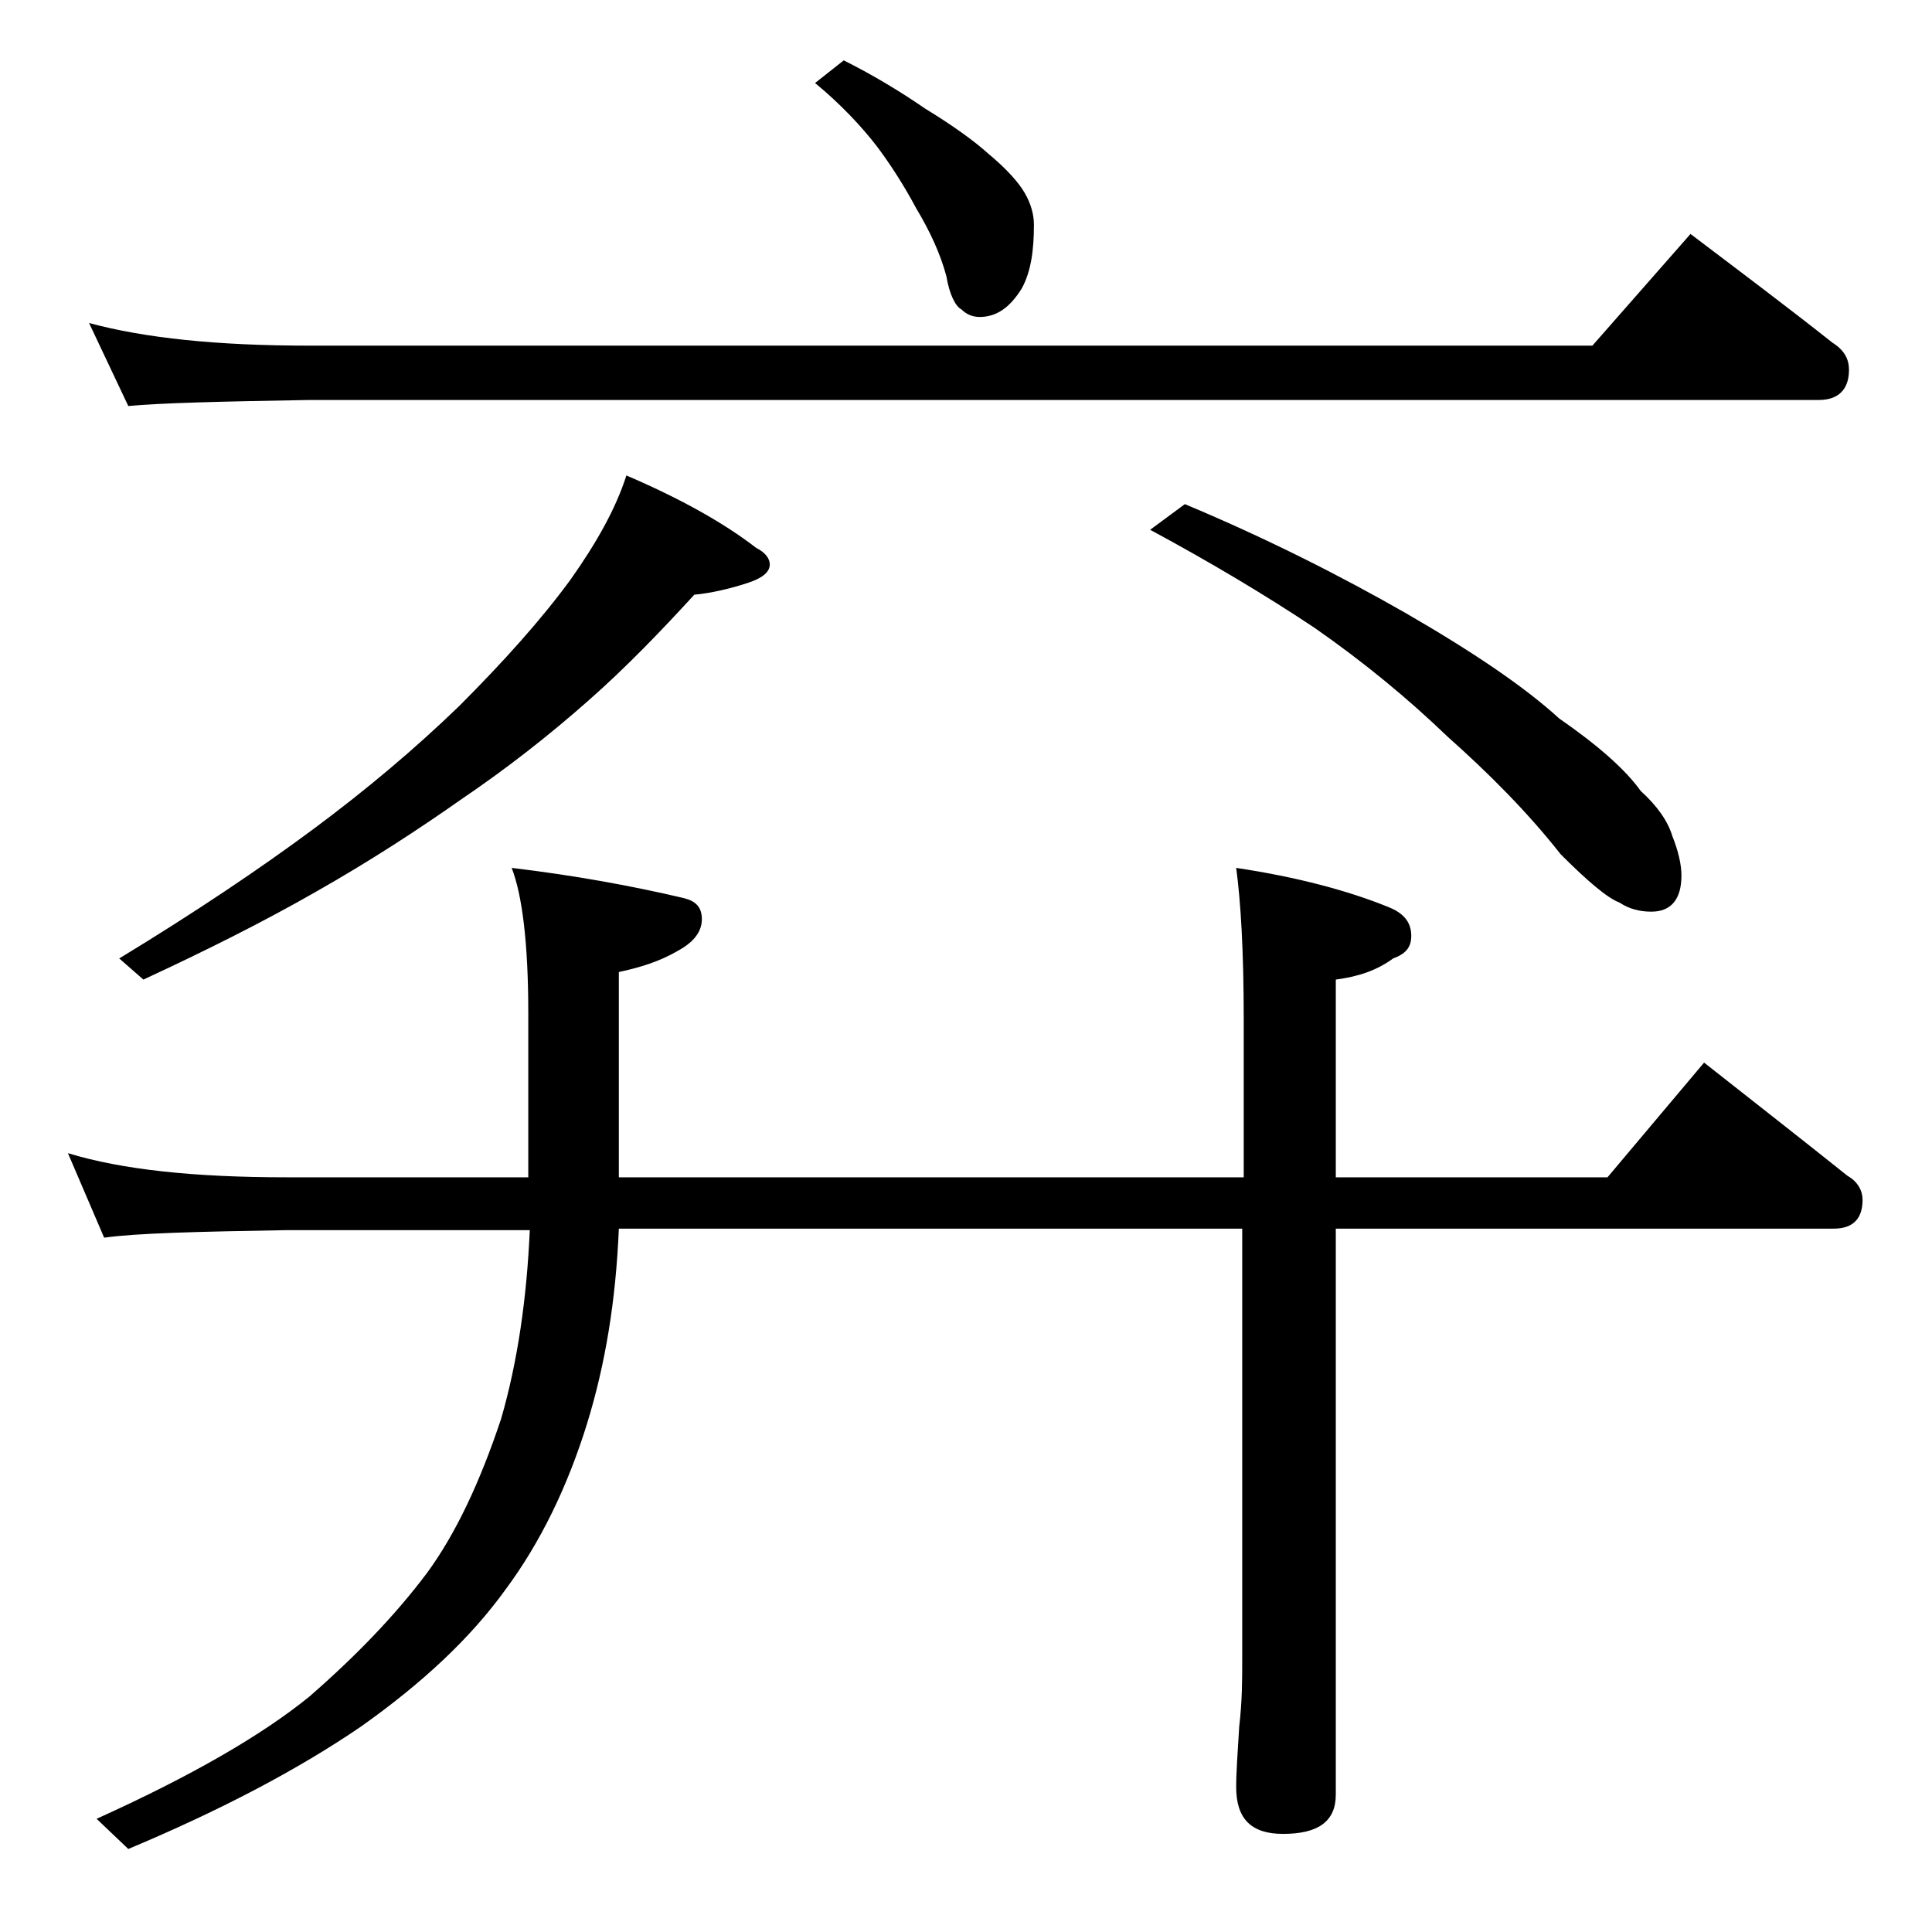
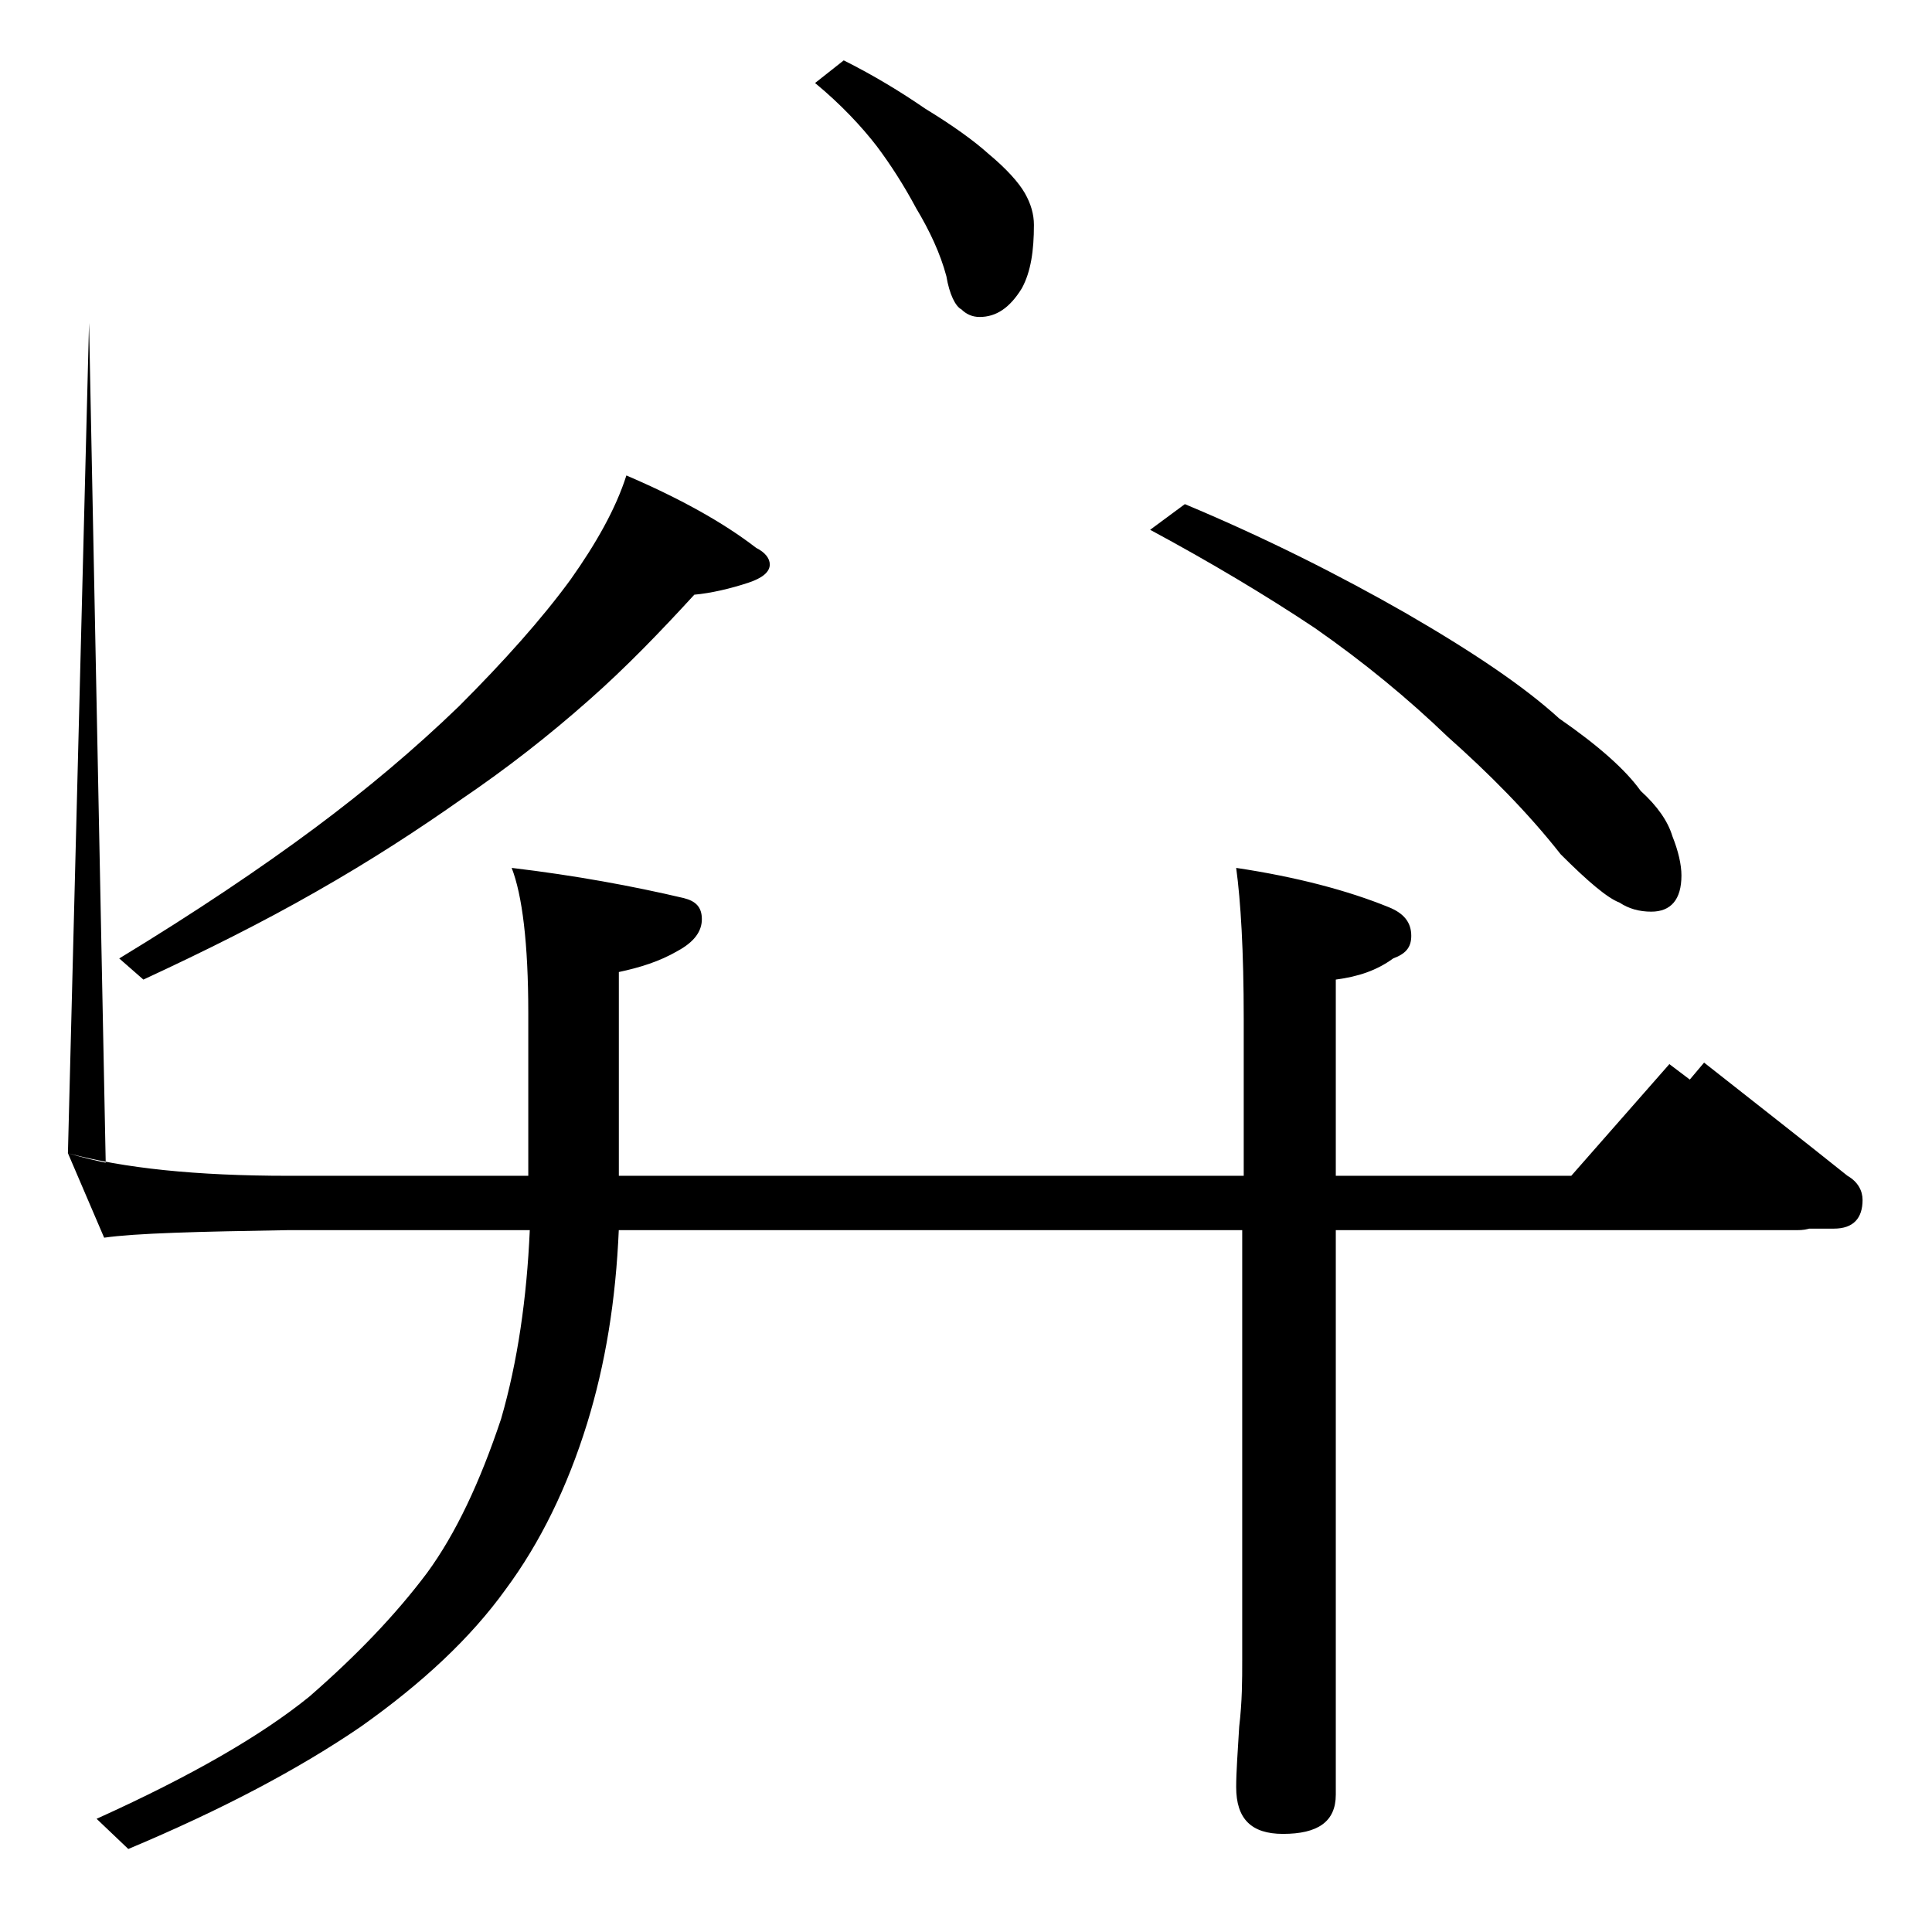
<svg xmlns="http://www.w3.org/2000/svg" version="1.1" id="Layer_1" x="0px" y="0px" viewBox="0 0 128 128" enable-background="new 0 0 128 128" xml:space="preserve">
-   <path d="M4.5,76.4C8.1,77.5,12.9,78,19,78h16V67.1c0-4.6-0.4-7.8-1.1-9.6c4.2,0.5,8,1.2,11.4,2c0.8,0.2,1.2,0.6,1.2,1.4  c0,0.8-0.5,1.5-1.6,2.1c-1.2,0.7-2.5,1.1-3.9,1.4V78h41.4V67.5c0-4.5-0.2-7.8-0.5-10c4,0.6,7.4,1.5,10.1,2.6c1,0.4,1.5,1,1.5,1.9  c0,0.8-0.4,1.2-1.2,1.5c-1.1,0.8-2.3,1.2-3.8,1.4V78h18l6.4-7.6c3.3,2.6,6.5,5.1,9.5,7.5c0.7,0.4,1,1,1,1.6c0,1.2-0.6,1.9-1.9,1.9  h-33v37.5c0,1.8-1.2,2.6-3.5,2.6c-2.1,0-3.1-1-3.1-3.1c0-1,0.1-2.3,0.2-4c0.2-1.7,0.2-3.1,0.2-4.4V81.4H41c-0.2,4.8-0.9,9-2.1,12.9  c-1.3,4.2-3.1,7.9-5.4,11c-2.3,3.2-5.5,6.2-9.6,9.1c-4.1,2.8-9.2,5.5-15.4,8.1l-2.1-2c6.2-2.8,10.9-5.5,14.1-8.1  c3.1-2.7,5.7-5.4,7.8-8.2c1.9-2.6,3.5-6,4.9-10.2c1.1-3.8,1.7-8,1.9-12.5H19c-5.9,0.1-10,0.2-12.1,0.5L4.5,76.4z M5.9,21.4  c3.7,1,8.5,1.5,14.6,1.5h85l6.5-7.4c3.3,2.5,6.5,4.9,9.4,7.2c0.8,0.5,1.1,1.1,1.1,1.8c0,1.3-0.7,2-2,2h-100c-5.9,0.1-9.9,0.2-12,0.4  L5.9,21.4z M41.5,31.5c3.5,1.5,6.4,3.1,8.6,4.8c0.6,0.3,0.9,0.7,0.9,1.1c0,0.5-0.5,0.9-1.4,1.2c-1.2,0.4-2.5,0.7-3.6,0.8  c-2.2,2.4-4.5,4.8-7,7c-2.6,2.3-5.4,4.5-8.5,6.6c-2.7,1.9-5.9,4-9.6,6.1c-3.5,2-7.3,3.9-11.4,5.8l-1.6-1.4c5.1-3.1,9.4-6,12.9-8.6  c3.5-2.6,6.7-5.3,9.6-8.1c3-3,5.5-5.8,7.4-8.4C39.5,36,40.8,33.7,41.5,31.5z M55.9,4c2,1,3.8,2.1,5.4,3.2c1.8,1.1,3.2,2.1,4.2,3  c1.2,1,2,1.9,2.4,2.6c0.4,0.7,0.6,1.4,0.6,2.1c0,1.7-0.2,3.1-0.8,4.2C66.9,20.4,66,21,64.9,21c-0.5,0-0.9-0.2-1.2-0.5  c-0.4-0.2-0.8-1-1-2.2c-0.4-1.5-1.1-3-2-4.5c-0.8-1.5-1.7-2.9-2.6-4.1c-1-1.3-2.4-2.8-4.1-4.2L55.9,4z M78.5,33.4  c5.5,2.3,10.4,4.8,14.6,7.2c4.5,2.6,7.9,4.9,10.2,7c2.6,1.8,4.4,3.4,5.4,4.8c1.1,1,1.8,2,2.1,3c0.4,1,0.6,1.9,0.6,2.6  c0,1.6-0.7,2.4-2,2.4c-0.8,0-1.5-0.2-2.1-0.6c-0.8-0.3-2.1-1.4-3.9-3.2c-2.2-2.8-4.8-5.4-7.5-7.8c-2.6-2.5-5.5-4.9-8.8-7.2  c-3.3-2.2-7-4.4-10.9-6.5L78.5,33.4z" />
+   <path d="M4.5,76.4C8.1,77.5,12.9,78,19,78h16V67.1c0-4.6-0.4-7.8-1.1-9.6c4.2,0.5,8,1.2,11.4,2c0.8,0.2,1.2,0.6,1.2,1.4  c0,0.8-0.5,1.5-1.6,2.1c-1.2,0.7-2.5,1.1-3.9,1.4V78h41.4V67.5c0-4.5-0.2-7.8-0.5-10c4,0.6,7.4,1.5,10.1,2.6c1,0.4,1.5,1,1.5,1.9  c0,0.8-0.4,1.2-1.2,1.5c-1.1,0.8-2.3,1.2-3.8,1.4V78h18l6.4-7.6c3.3,2.6,6.5,5.1,9.5,7.5c0.7,0.4,1,1,1,1.6c0,1.2-0.6,1.9-1.9,1.9  h-33v37.5c0,1.8-1.2,2.6-3.5,2.6c-2.1,0-3.1-1-3.1-3.1c0-1,0.1-2.3,0.2-4c0.2-1.7,0.2-3.1,0.2-4.4V81.4H41c-0.2,4.8-0.9,9-2.1,12.9  c-1.3,4.2-3.1,7.9-5.4,11c-2.3,3.2-5.5,6.2-9.6,9.1c-4.1,2.8-9.2,5.5-15.4,8.1l-2.1-2c6.2-2.8,10.9-5.5,14.1-8.1  c3.1-2.7,5.7-5.4,7.8-8.2c1.9-2.6,3.5-6,4.9-10.2c1.1-3.8,1.7-8,1.9-12.5H19c-5.9,0.1-10,0.2-12.1,0.5L4.5,76.4z c3.7,1,8.5,1.5,14.6,1.5h85l6.5-7.4c3.3,2.5,6.5,4.9,9.4,7.2c0.8,0.5,1.1,1.1,1.1,1.8c0,1.3-0.7,2-2,2h-100c-5.9,0.1-9.9,0.2-12,0.4  L5.9,21.4z M41.5,31.5c3.5,1.5,6.4,3.1,8.6,4.8c0.6,0.3,0.9,0.7,0.9,1.1c0,0.5-0.5,0.9-1.4,1.2c-1.2,0.4-2.5,0.7-3.6,0.8  c-2.2,2.4-4.5,4.8-7,7c-2.6,2.3-5.4,4.5-8.5,6.6c-2.7,1.9-5.9,4-9.6,6.1c-3.5,2-7.3,3.9-11.4,5.8l-1.6-1.4c5.1-3.1,9.4-6,12.9-8.6  c3.5-2.6,6.7-5.3,9.6-8.1c3-3,5.5-5.8,7.4-8.4C39.5,36,40.8,33.7,41.5,31.5z M55.9,4c2,1,3.8,2.1,5.4,3.2c1.8,1.1,3.2,2.1,4.2,3  c1.2,1,2,1.9,2.4,2.6c0.4,0.7,0.6,1.4,0.6,2.1c0,1.7-0.2,3.1-0.8,4.2C66.9,20.4,66,21,64.9,21c-0.5,0-0.9-0.2-1.2-0.5  c-0.4-0.2-0.8-1-1-2.2c-0.4-1.5-1.1-3-2-4.5c-0.8-1.5-1.7-2.9-2.6-4.1c-1-1.3-2.4-2.8-4.1-4.2L55.9,4z M78.5,33.4  c5.5,2.3,10.4,4.8,14.6,7.2c4.5,2.6,7.9,4.9,10.2,7c2.6,1.8,4.4,3.4,5.4,4.8c1.1,1,1.8,2,2.1,3c0.4,1,0.6,1.9,0.6,2.6  c0,1.6-0.7,2.4-2,2.4c-0.8,0-1.5-0.2-2.1-0.6c-0.8-0.3-2.1-1.4-3.9-3.2c-2.2-2.8-4.8-5.4-7.5-7.8c-2.6-2.5-5.5-4.9-8.8-7.2  c-3.3-2.2-7-4.4-10.9-6.5L78.5,33.4z" />
</svg>